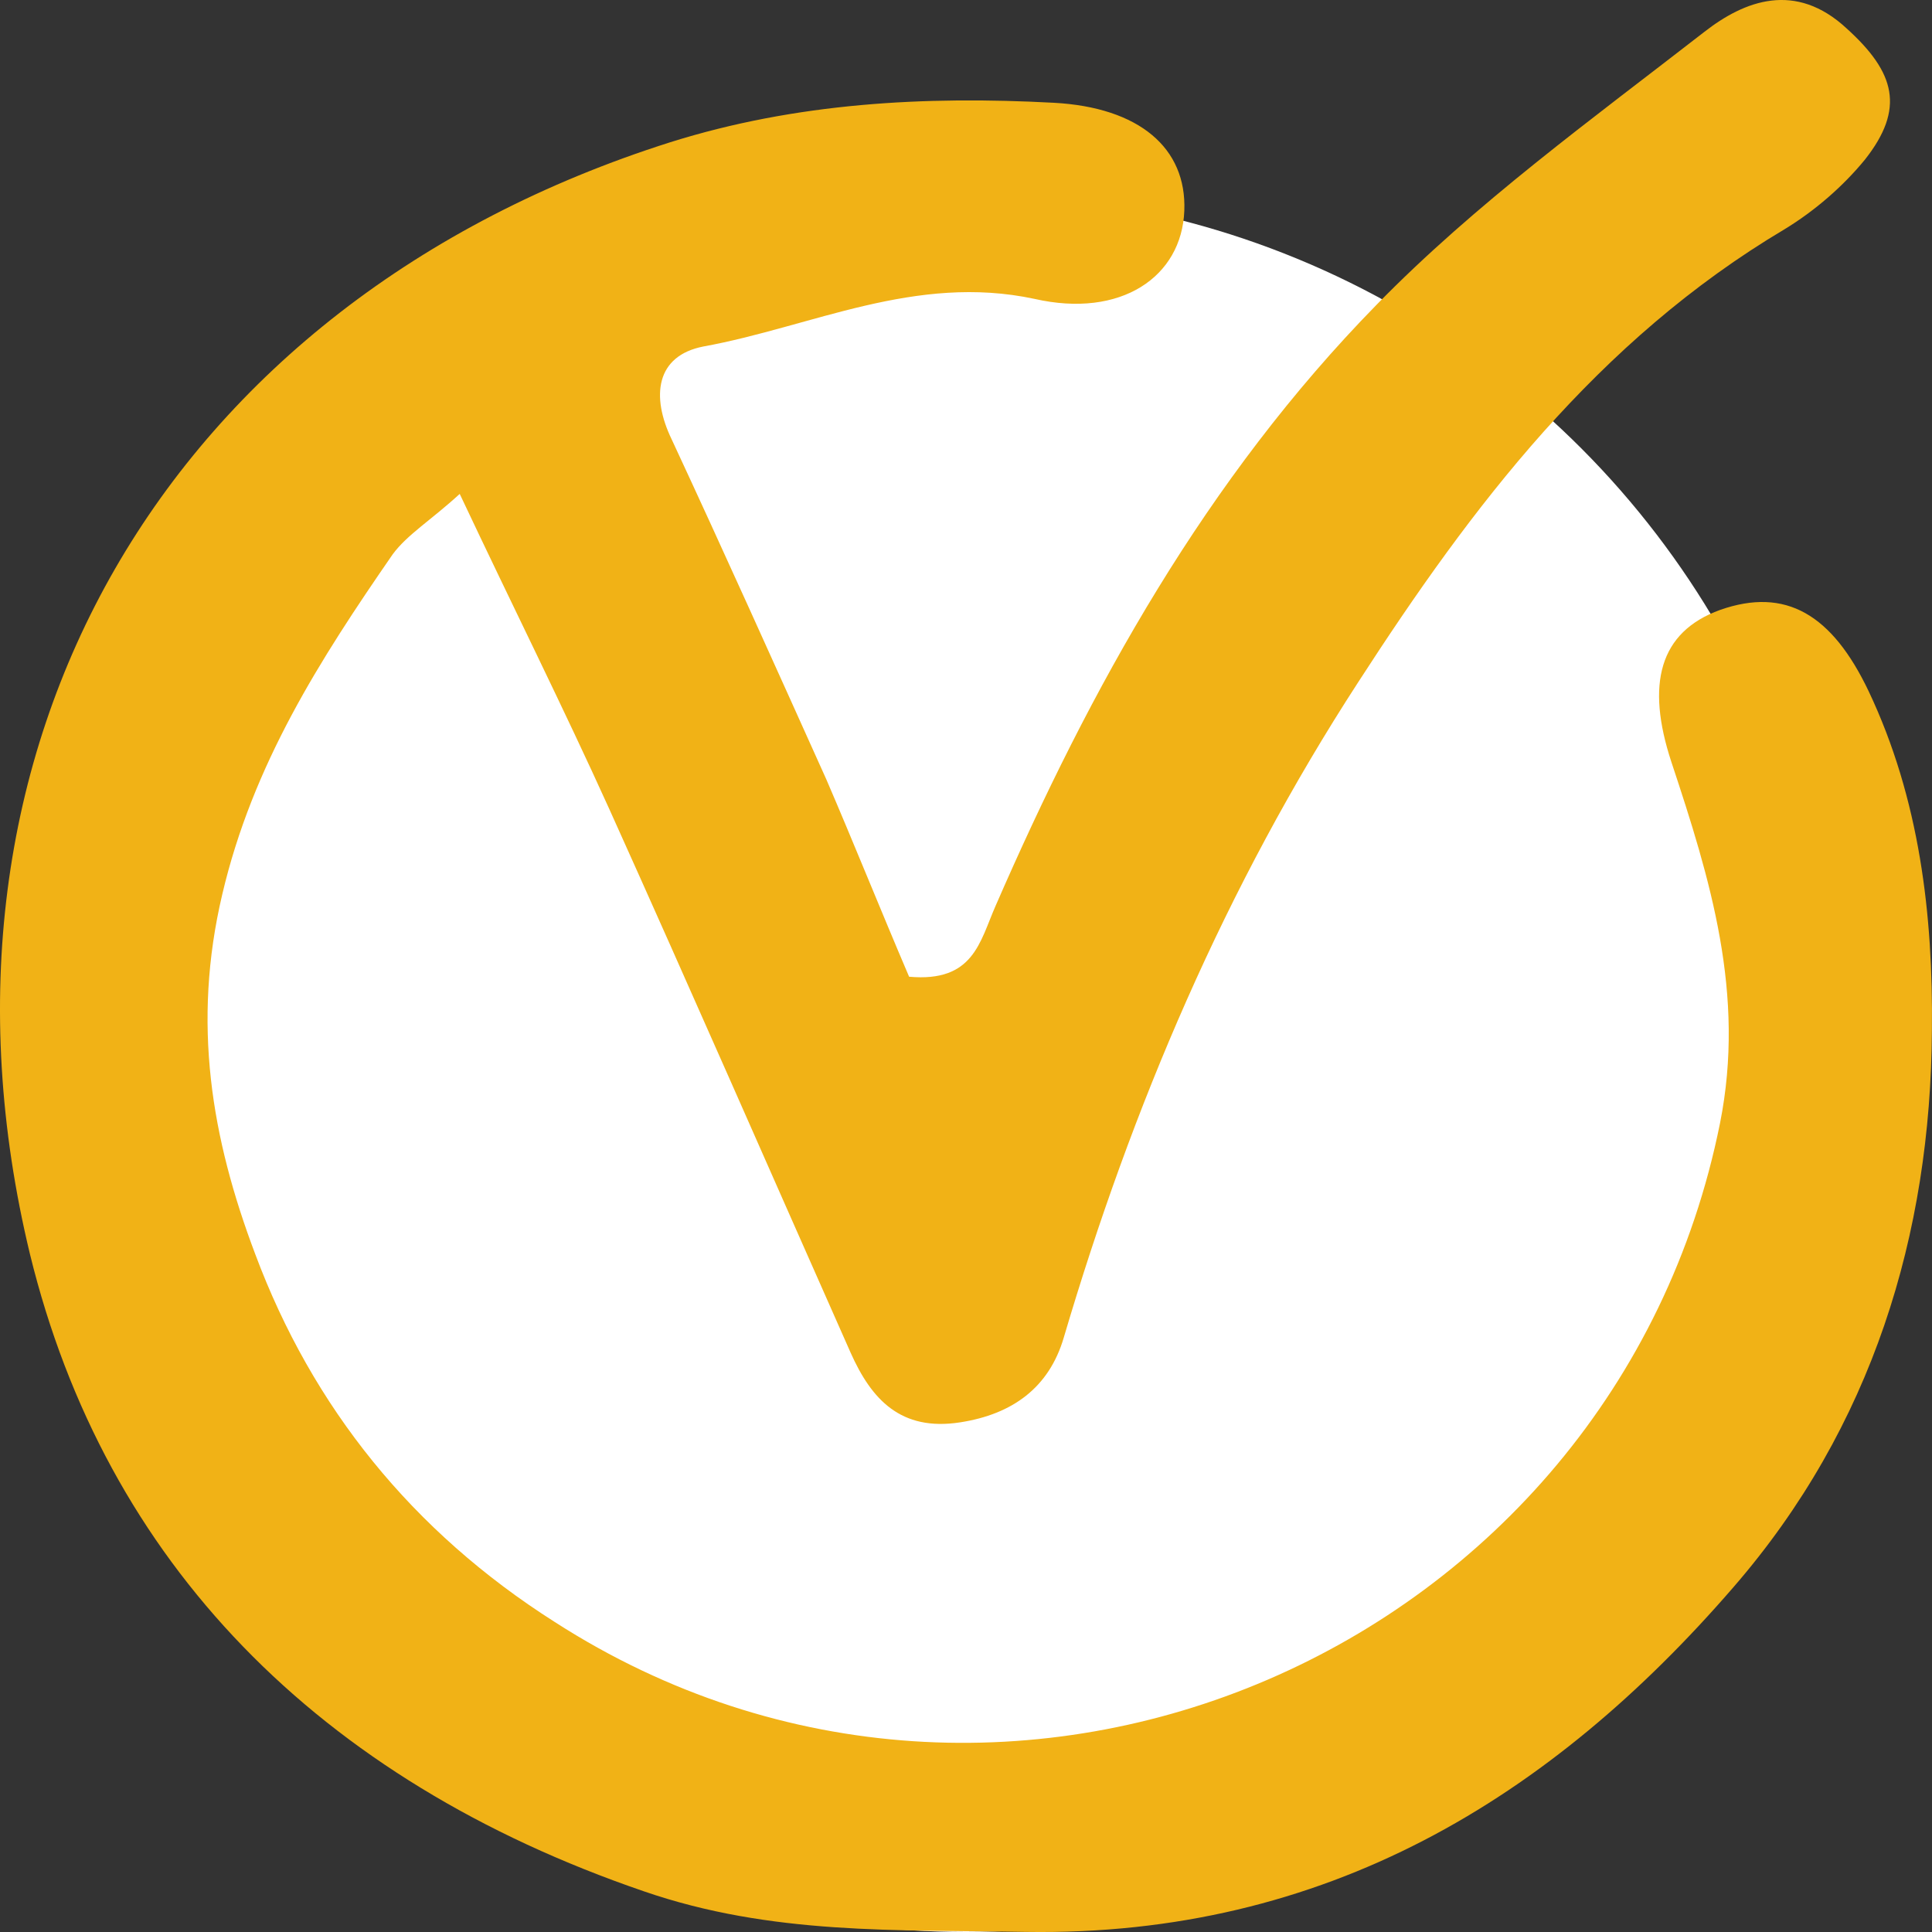
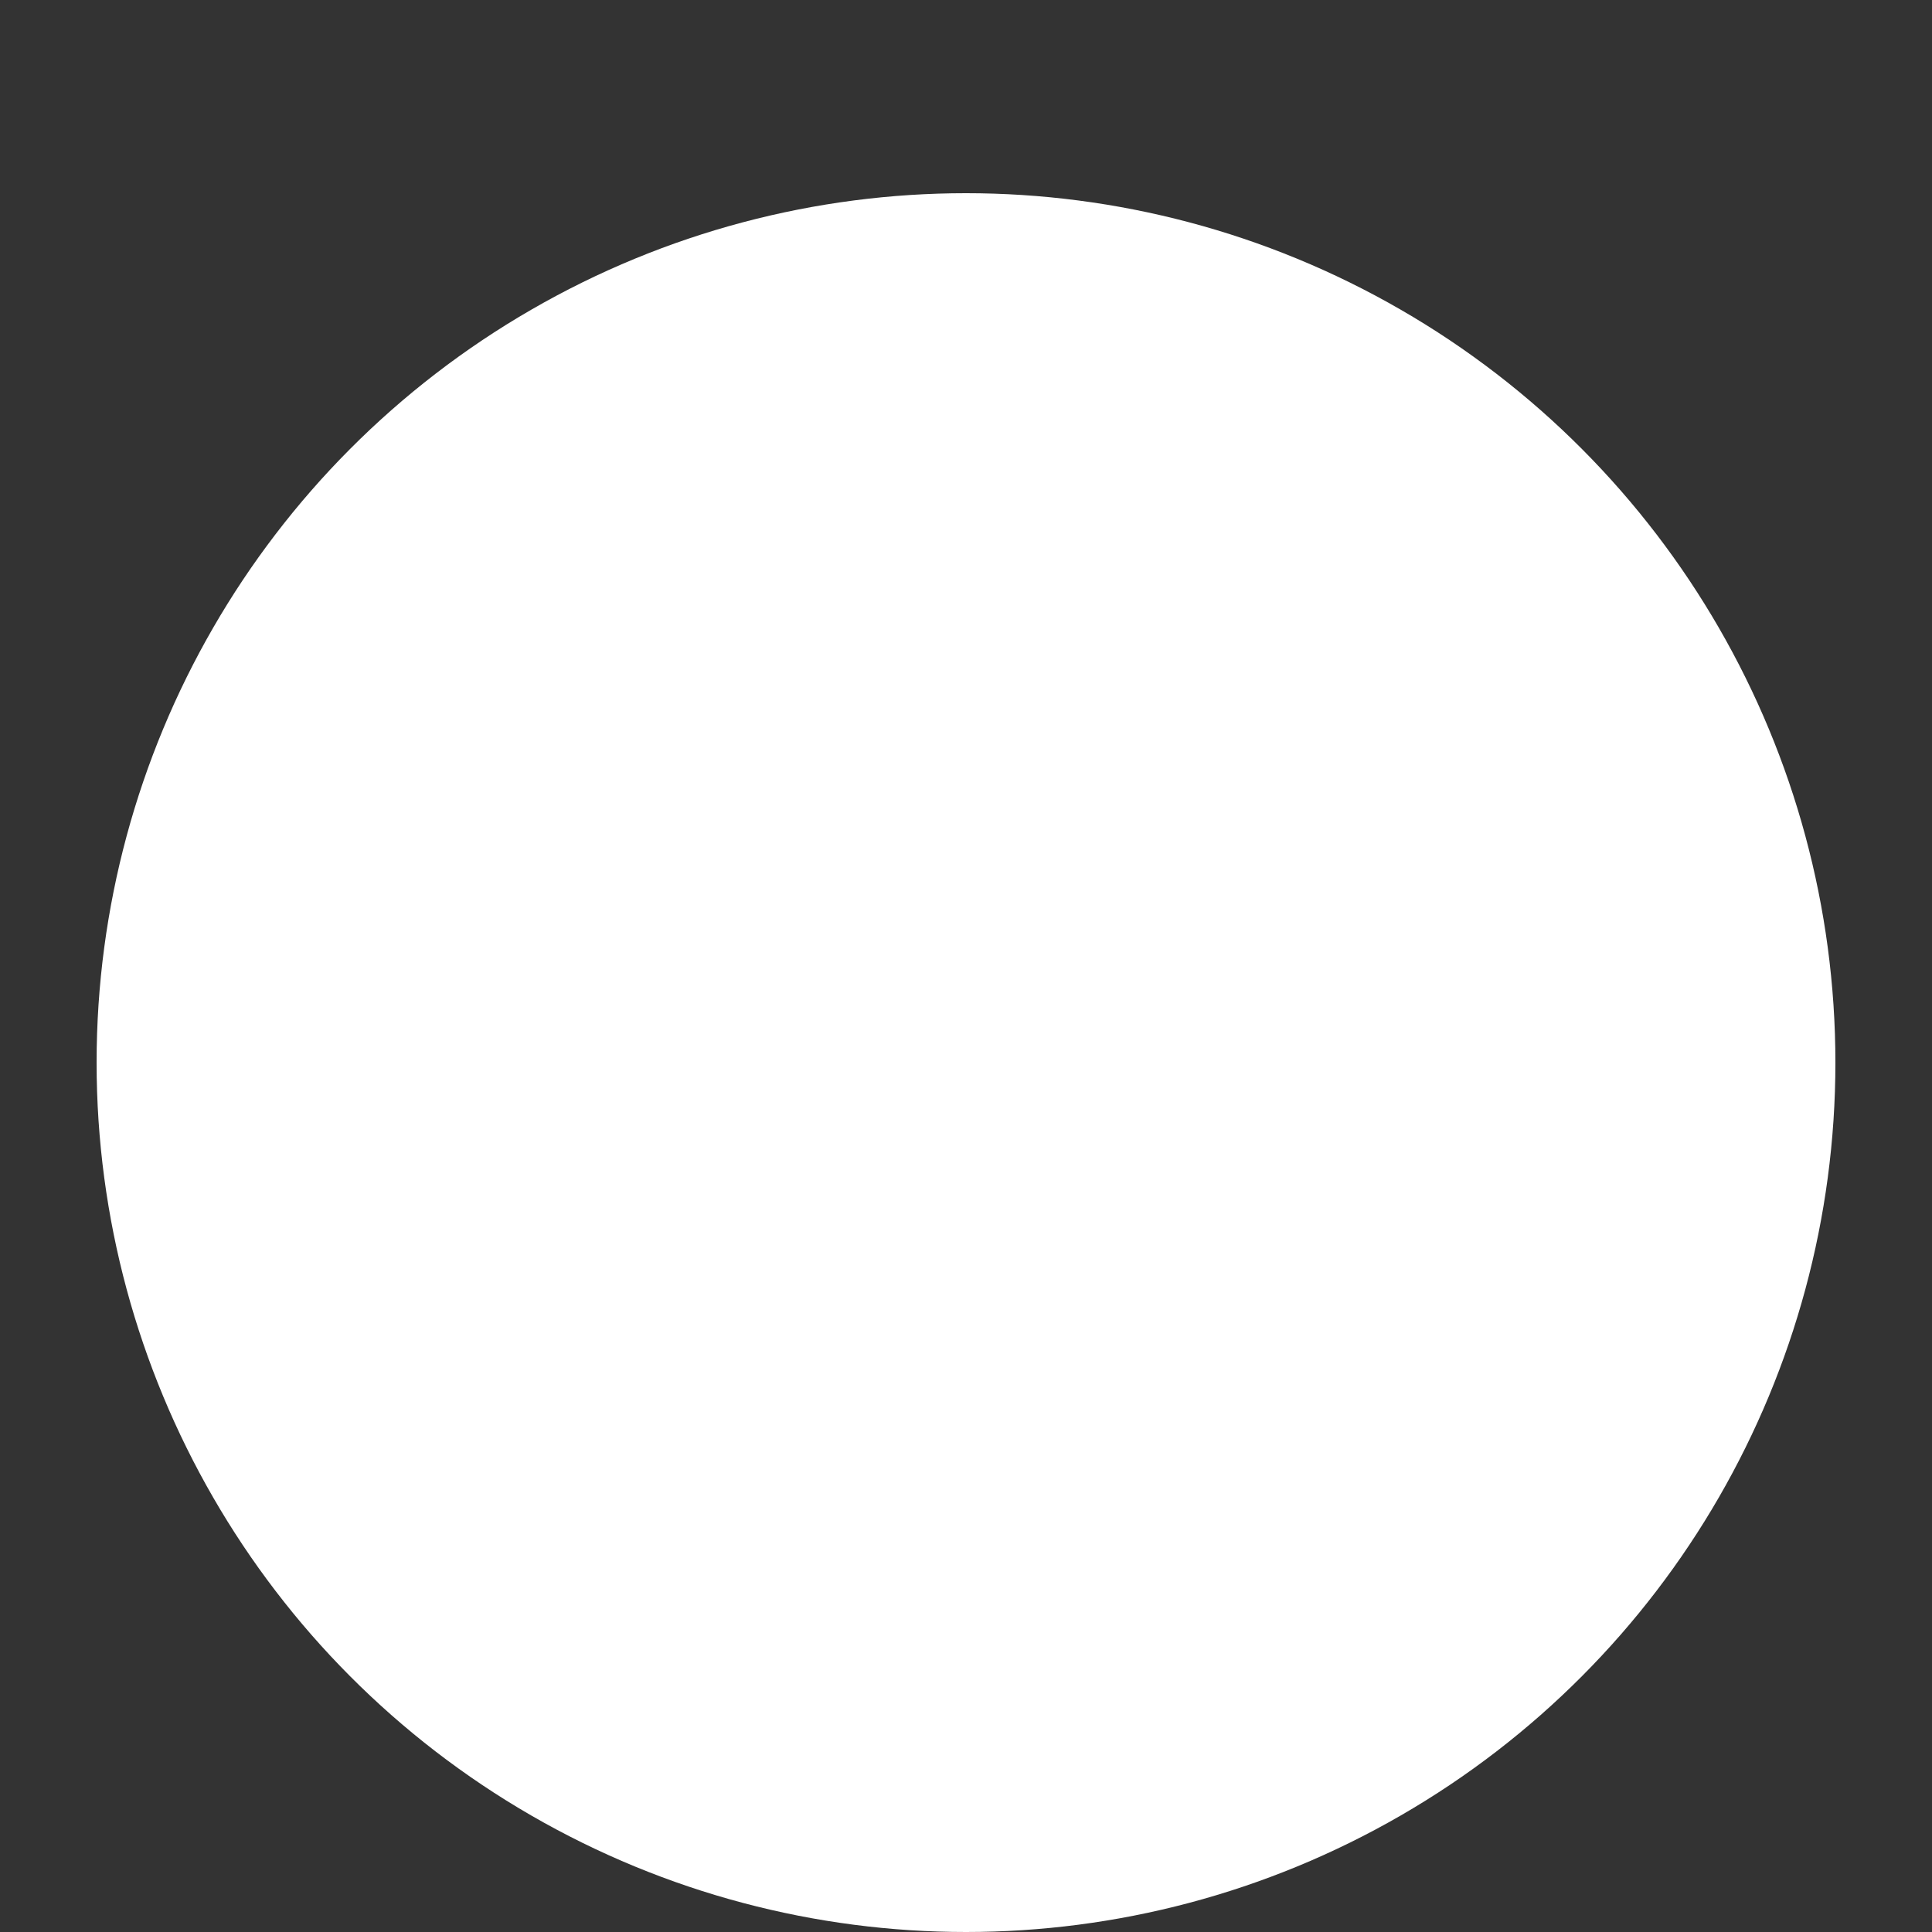
<svg xmlns="http://www.w3.org/2000/svg" width="20" height="20" viewBox="0 0 20 20" fill="none">
  <rect x="0" y="0" width="20" height="20" fill="#333333" stroke="none" />
  <circle cx="10" cy="11" r="9" fill="white" />
-   <path d="M9.411 10.111C10.079 10.171 10.142 9.75 10.306 9.378C11.289 7.119 12.486 4.956 14.251 3.154C15.272 2.109 16.482 1.232 17.642 0.331C18.058 0.006 18.587 -0.198 19.117 0.295C19.621 0.751 19.722 1.124 19.306 1.652C19.079 1.929 18.789 2.181 18.474 2.373C16.533 3.527 15.235 5.245 14.062 7.059C12.688 9.174 11.718 11.456 11.012 13.847C10.86 14.364 10.482 14.64 9.94 14.724C9.323 14.82 9.02 14.484 8.806 14.004C7.974 12.129 7.155 10.255 6.31 8.381C5.831 7.323 5.314 6.29 4.759 5.113C4.457 5.389 4.217 5.533 4.066 5.737C3.31 6.831 2.617 7.912 2.301 9.258C1.986 10.591 2.188 11.781 2.642 12.982C3.234 14.568 4.268 15.854 5.743 16.791C10.432 19.807 16.709 17.091 17.806 11.625C18.071 10.291 17.705 9.102 17.302 7.888C17.037 7.083 17.176 6.542 17.806 6.314C18.487 6.074 18.966 6.362 19.344 7.155C19.873 8.272 20.012 9.474 19.999 10.663C19.987 12.778 19.382 14.772 17.945 16.43C16.054 18.617 13.722 20.047 10.621 19.999C9.285 19.975 7.986 20.035 6.663 19.578C3.297 18.425 1.091 16.178 0.31 12.982C-0.951 7.756 1.709 3.13 6.94 1.472C8.239 1.064 9.575 0.992 10.911 1.064C11.793 1.112 12.285 1.532 12.26 2.181C12.234 2.866 11.604 3.298 10.709 3.094C9.474 2.83 8.402 3.383 7.281 3.587C6.789 3.683 6.738 4.103 6.953 4.548C7.495 5.713 8.024 6.891 8.554 8.068C8.844 8.741 9.108 9.402 9.411 10.111Z" fill="#F1B216" />
</svg>